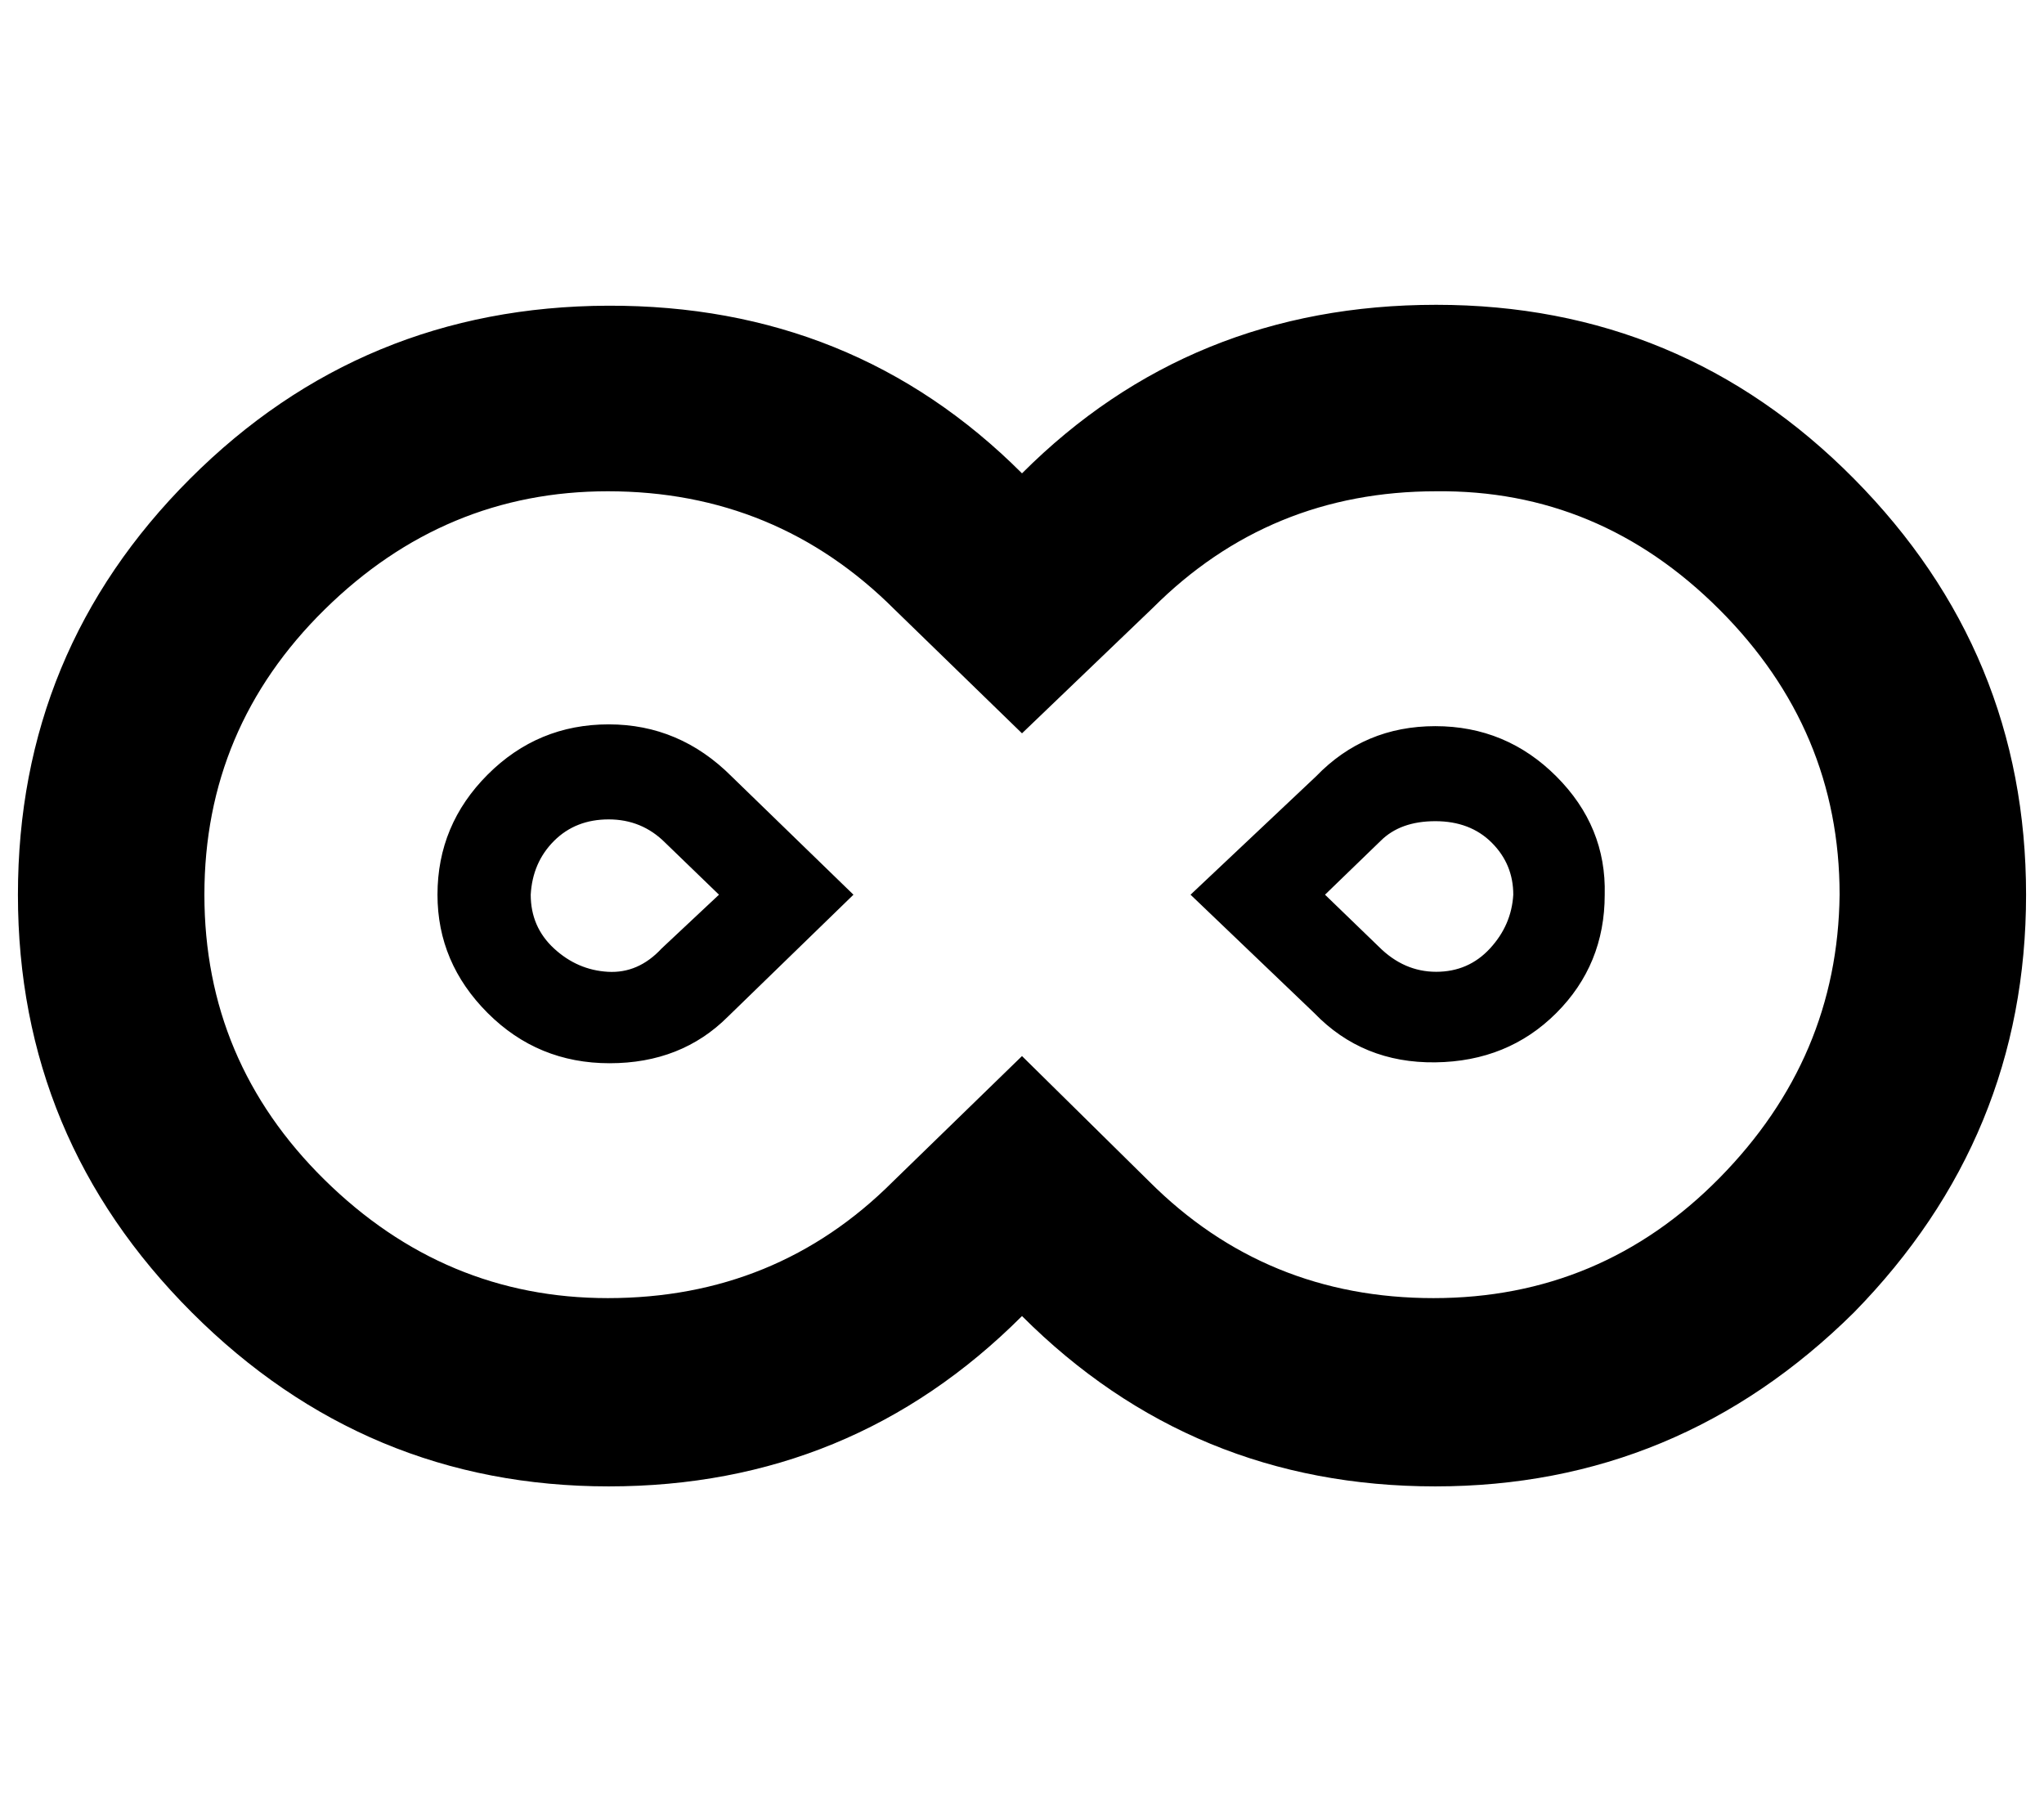
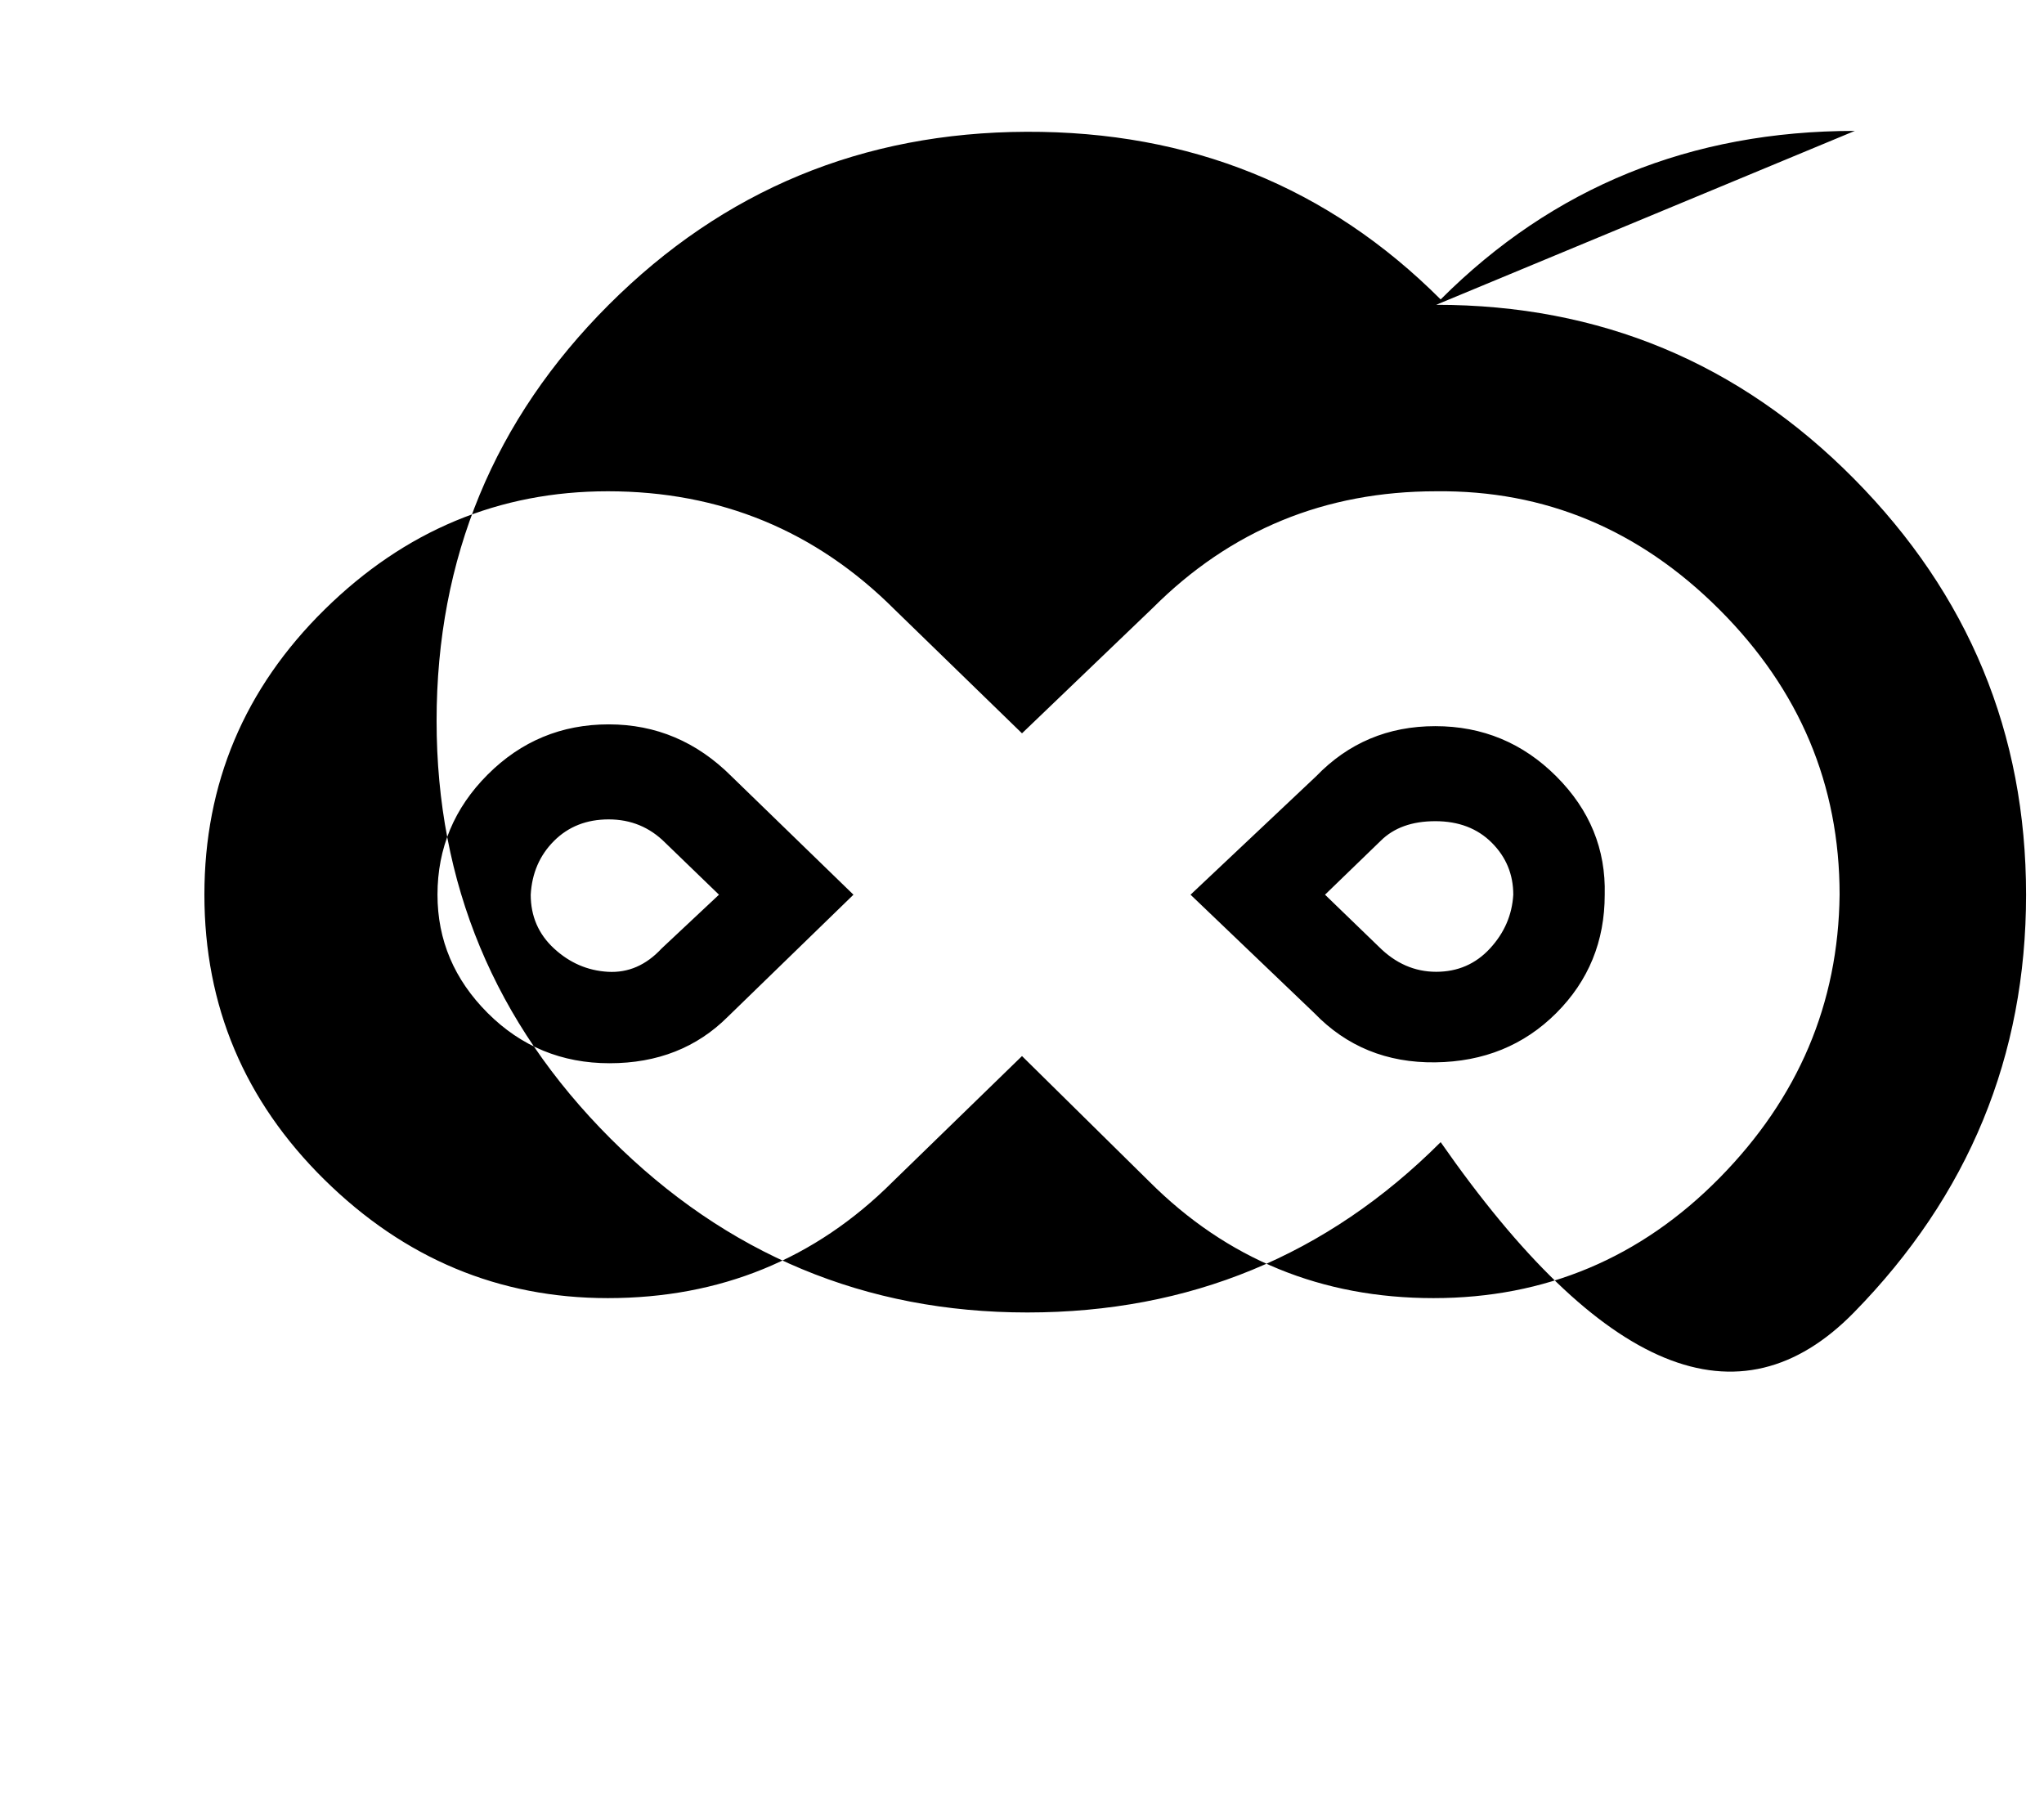
<svg xmlns="http://www.w3.org/2000/svg" version="1.1" viewBox="-10 0 1140 1000">
-   <path fill="currentColor" d="M1016 499q0 -92 -67 -159t-158 -66q-93 0 -158 65l-73 70l-71 -69q-66 -66 -160 -66q-91 0 -158 66t-67 159t67 159t158 66q94 0 159 -65l72 -70l71 70q65 65 158.5 65t159.5 -67t67 -158zM791 170q137 0 233 97t96 232t-96 233q-98 97 -233.5 97t-230.5 -95 q-95 95 -230.5 95t-232.5 -97t-97 -233t96 -232t233 -96.5t231 93.5q94 -94 231 -94zM286 499q0 18 13 30t30 13t30 -13l32 -30l-30 -29q-13 -13 -31.5 -13t-30.5 12t-13 30zM234 499q0 -39 28 -67t67.5 -28t68.5 29l68 66l-70 68q-26 26 -66 26t-68 -28t-28 -66zM834 499 q0 -17 -12 -29t-31.5 -12t-30.5 11l-31 30l30 29q14 14 32 14t30 -13t13 -30zM885 499q0 39 -27 66t-67.5 27.5t-67.5 -27.5l-69 -66l70 -66q27 -28 66.5 -28t67.5 28t27 66z" />
+   <path fill="currentColor" d="M1016 499q0 -92 -67 -159t-158 -66q-93 0 -158 65l-73 70l-71 -69q-66 -66 -160 -66q-91 0 -158 66t-67 159t67 159t158 66q94 0 159 -65l72 -70l71 70q65 65 158.5 65t159.5 -67t67 -158zM791 170q137 0 233 97t96 232t-96 233t-230.5 -95 q-95 95 -230.5 95t-232.5 -97t-97 -233t96 -232t233 -96.5t231 93.5q94 -94 231 -94zM286 499q0 18 13 30t30 13t30 -13l32 -30l-30 -29q-13 -13 -31.5 -13t-30.5 12t-13 30zM234 499q0 -39 28 -67t67.5 -28t68.5 29l68 66l-70 68q-26 26 -66 26t-68 -28t-28 -66zM834 499 q0 -17 -12 -29t-31.5 -12t-30.5 11l-31 30l30 29q14 14 32 14t30 -13t13 -30zM885 499q0 39 -27 66t-67.5 27.5t-67.5 -27.5l-69 -66l70 -66q27 -28 66.5 -28t67.5 28t27 66z" />
</svg>